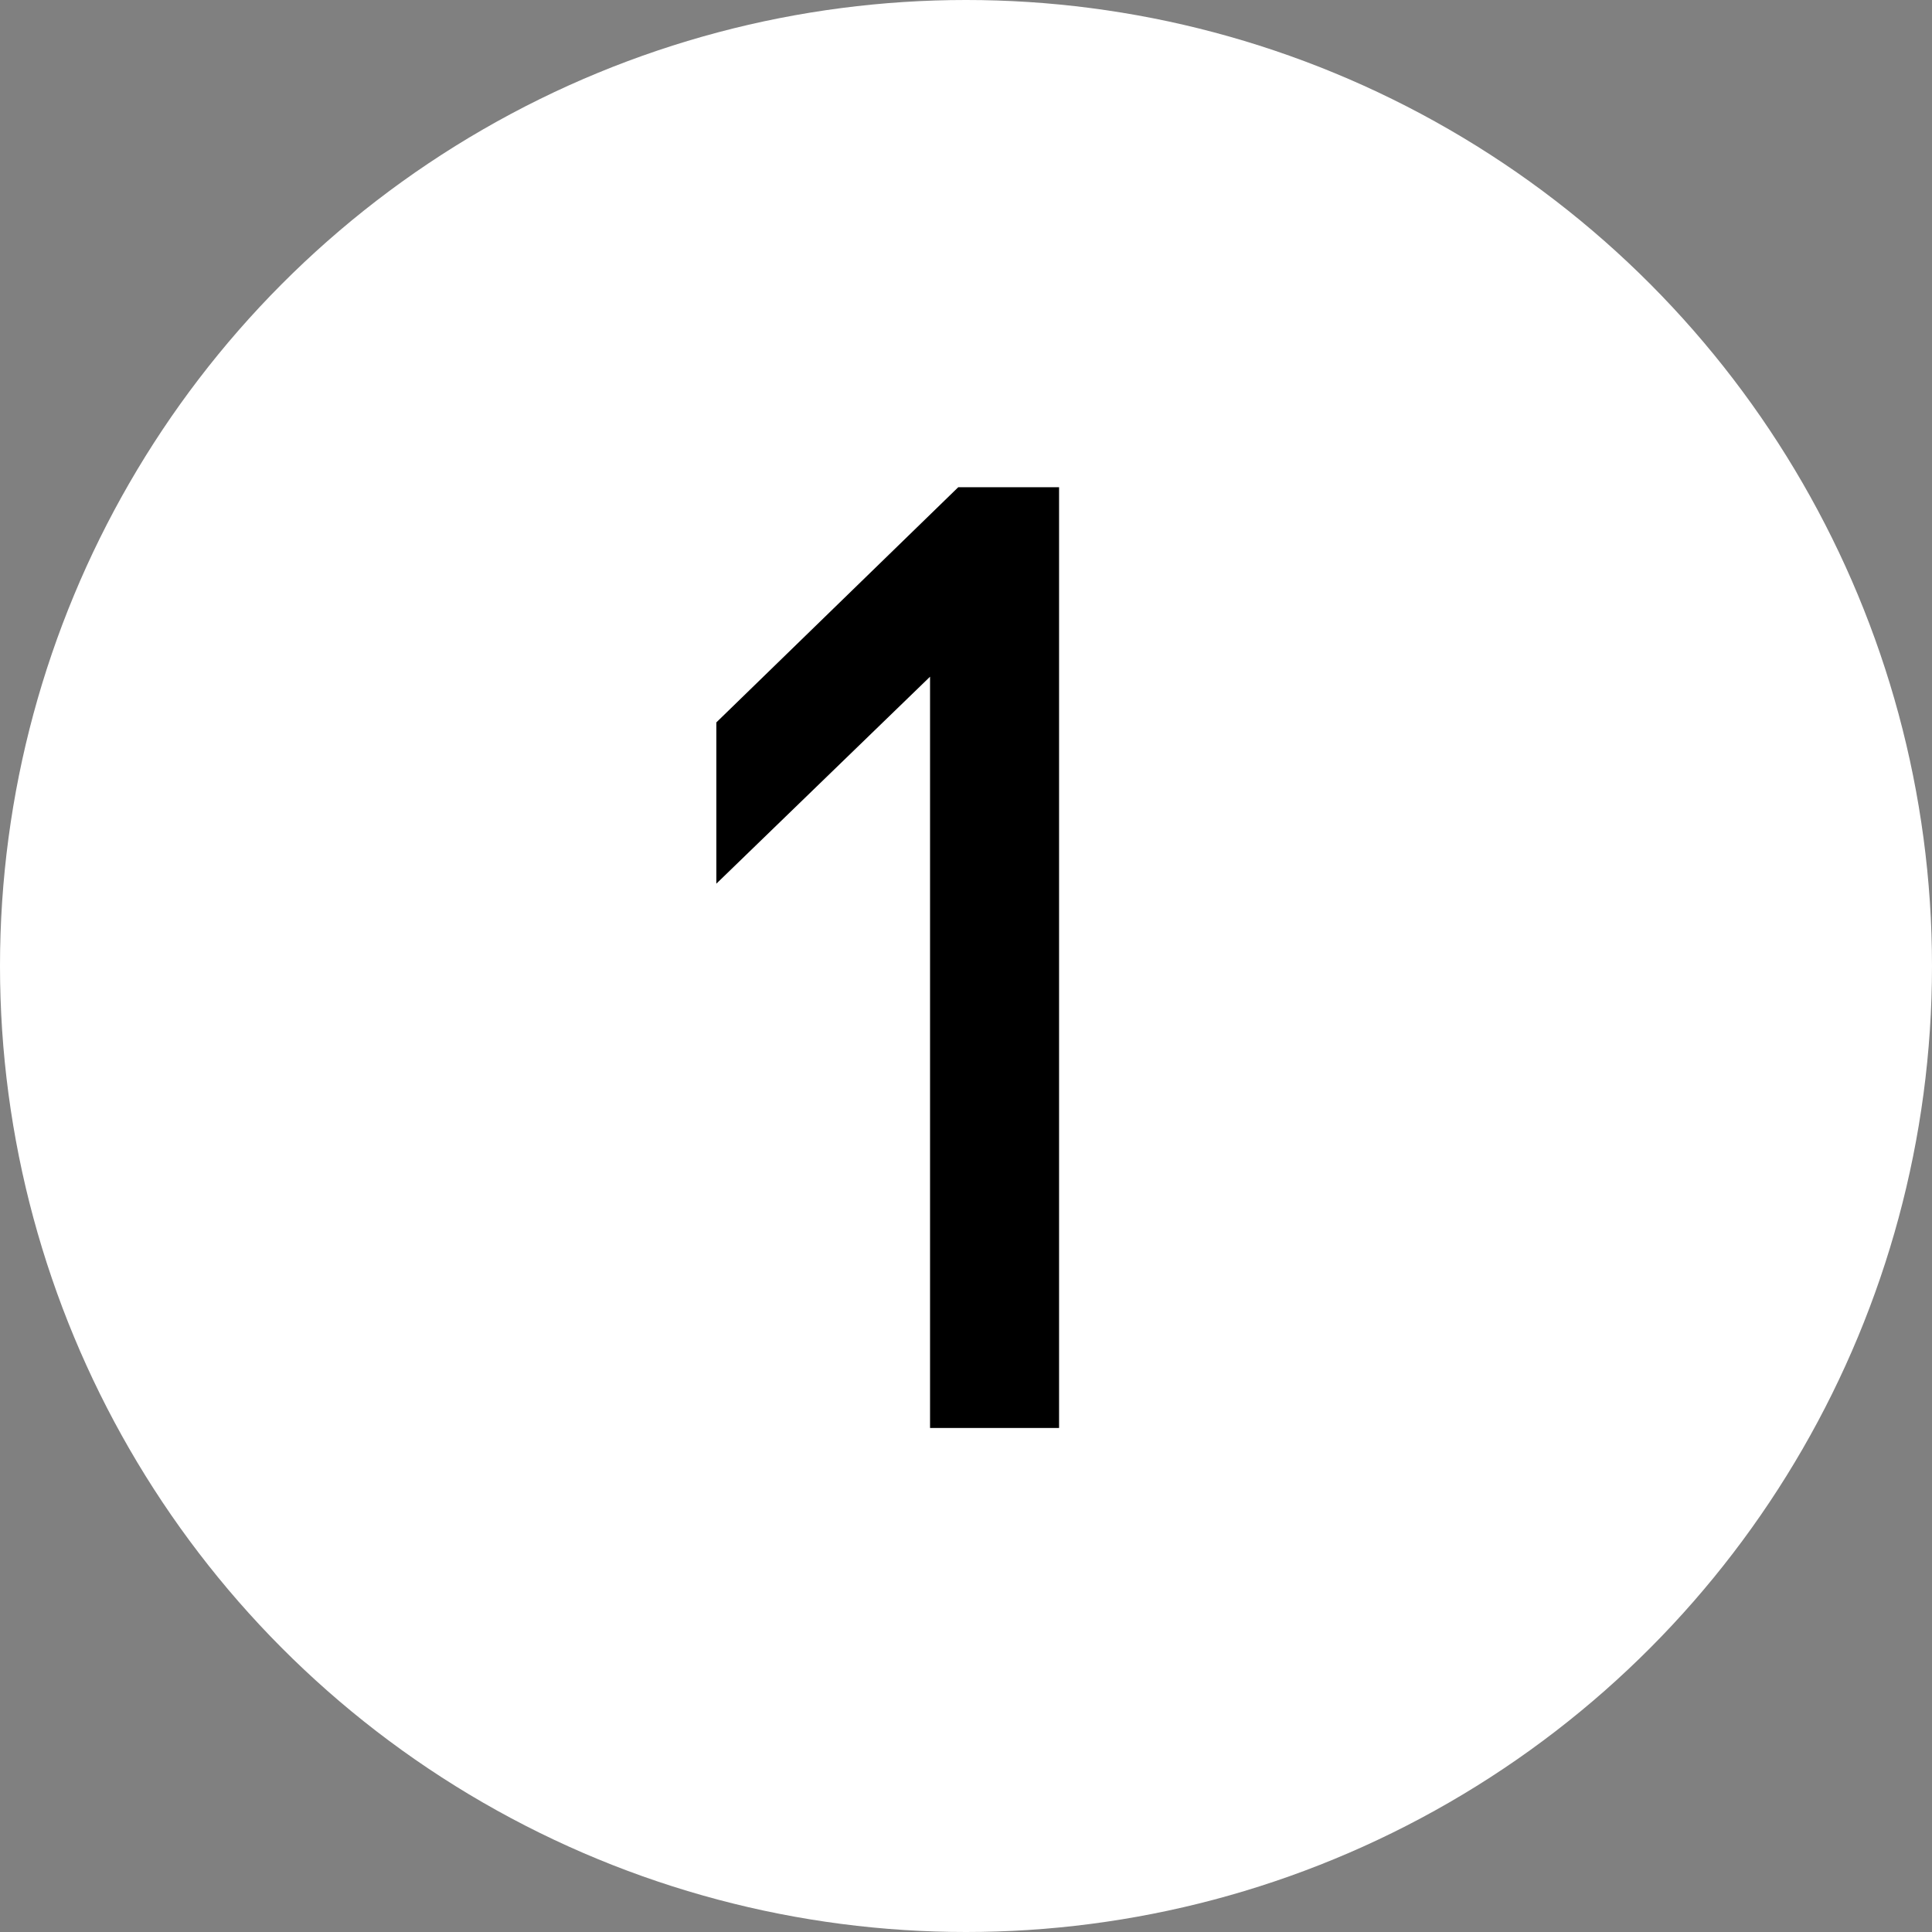
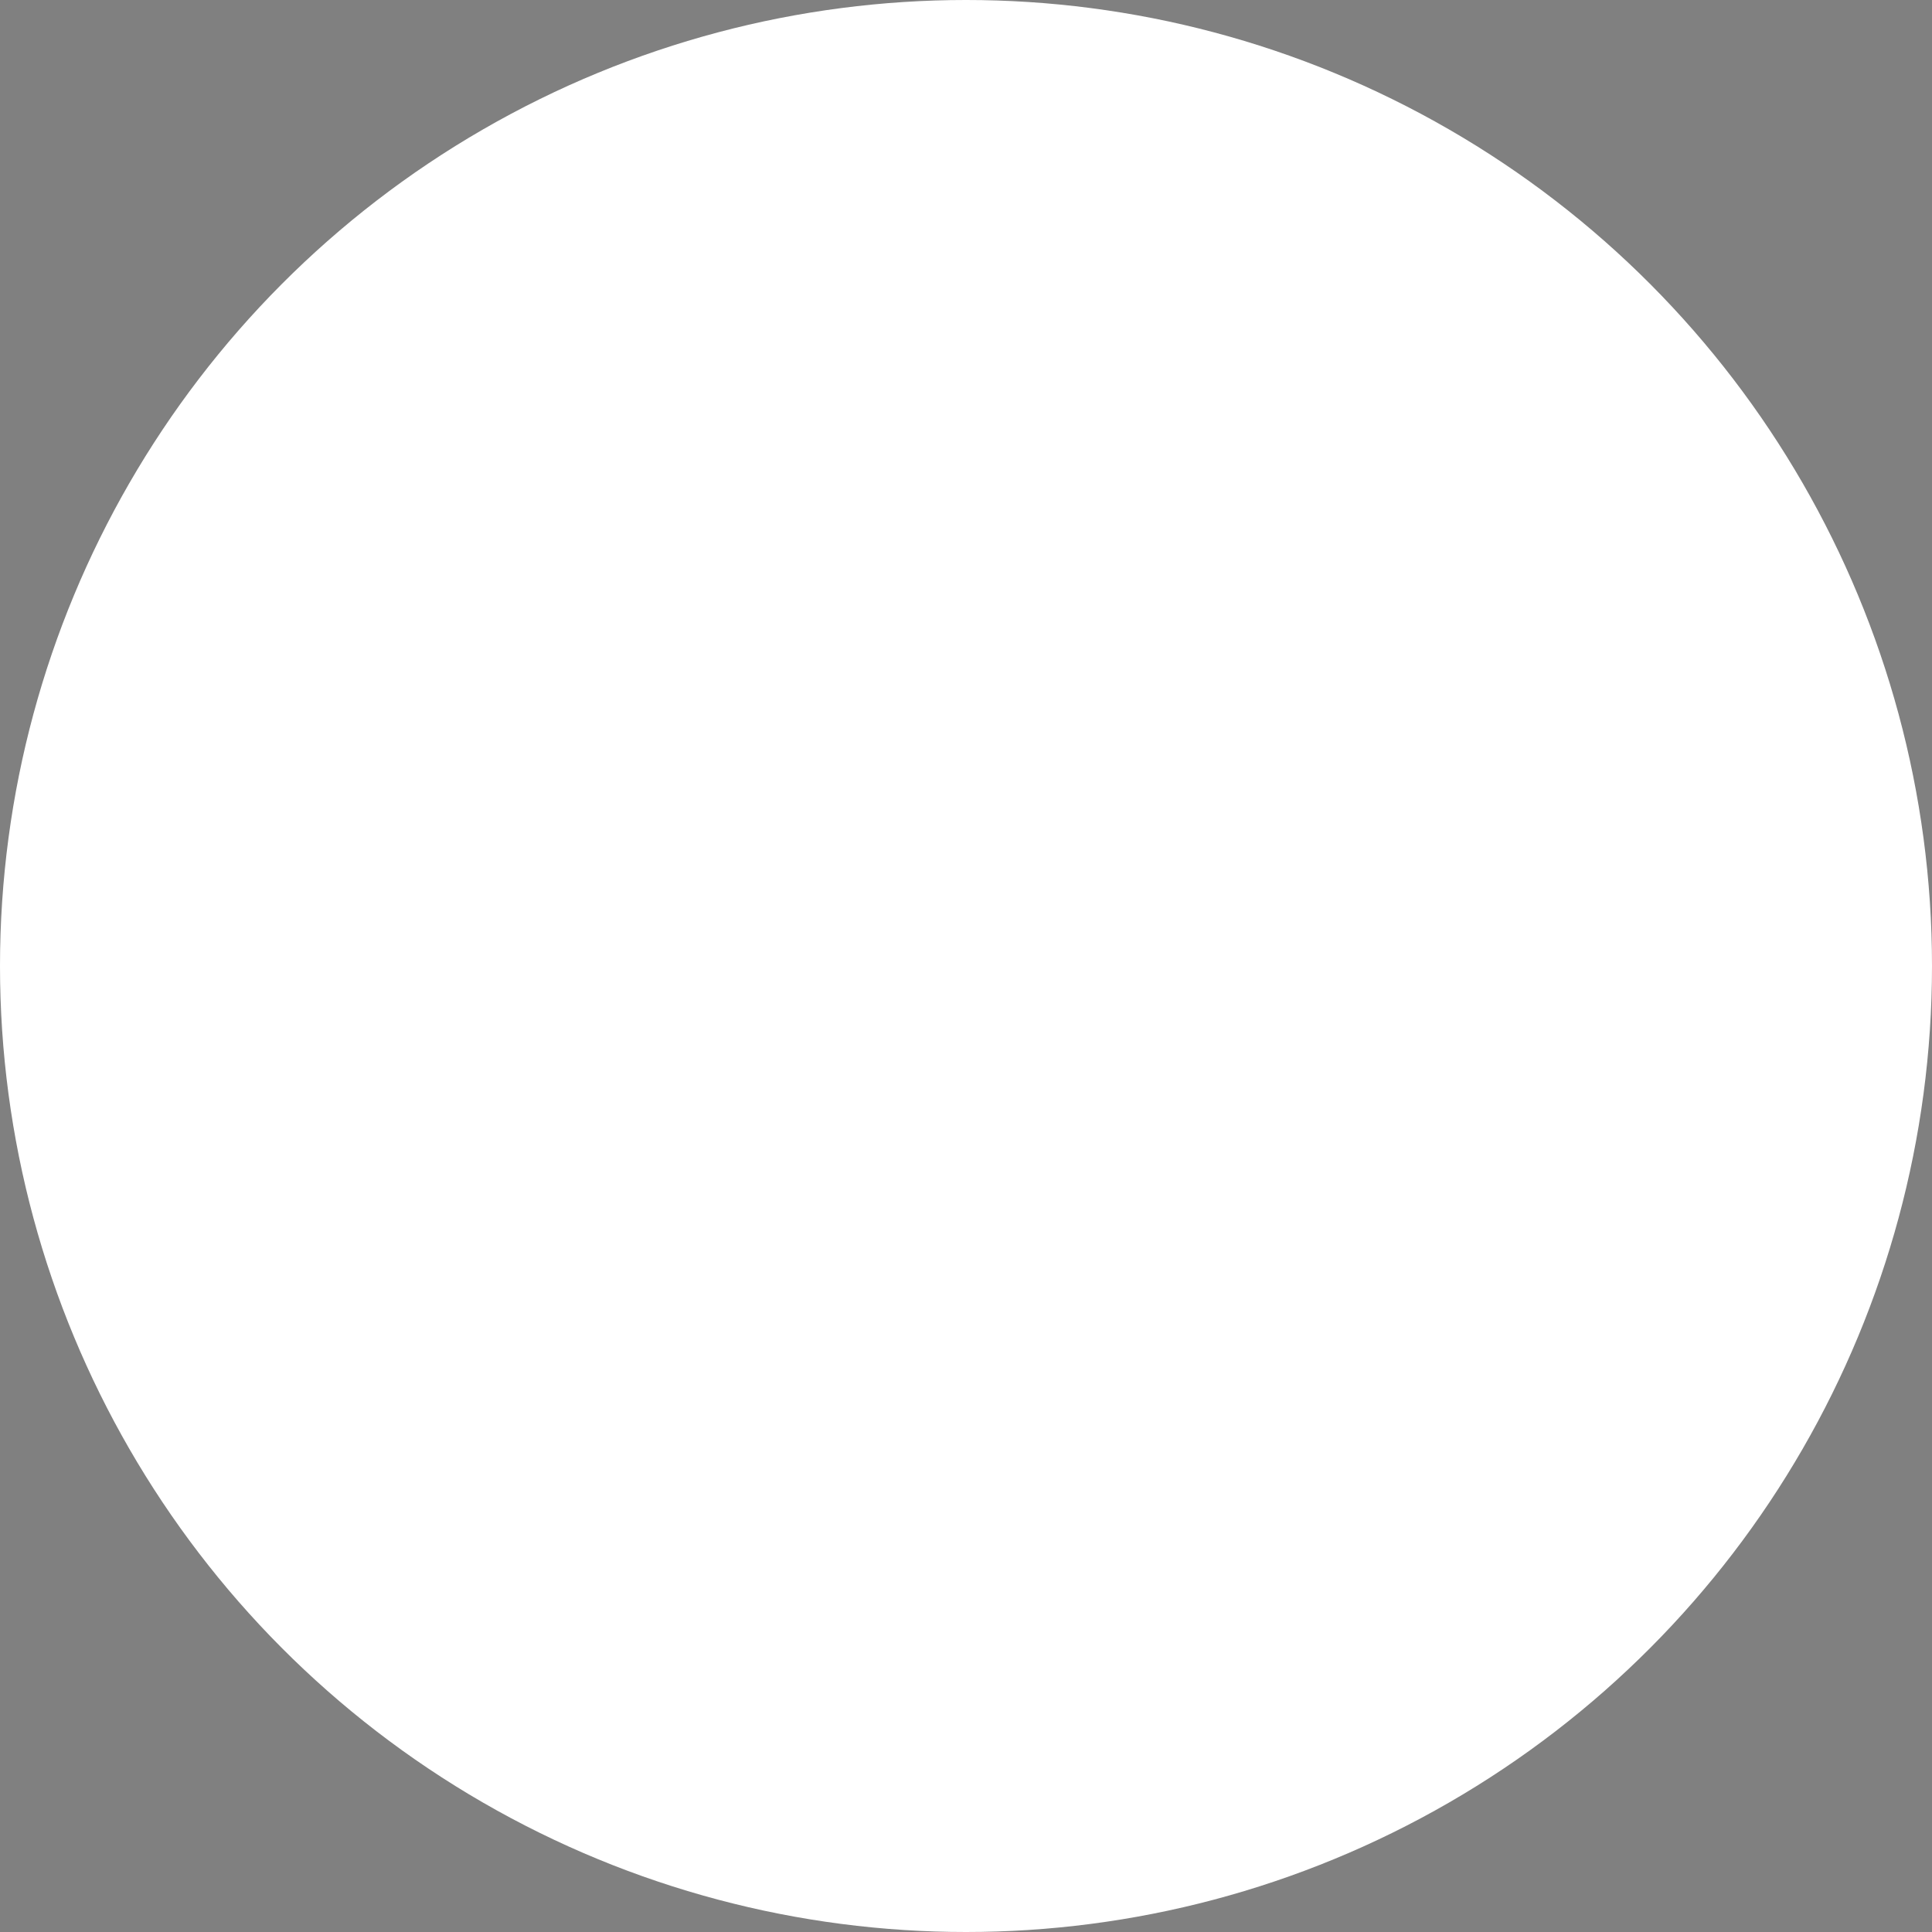
<svg xmlns="http://www.w3.org/2000/svg" width="23" height="23" viewBox="0 0 23 23" fill="none">
  <rect x="0" y="0" width="23" height="23" fill="#808080" stroke="none" />
  <circle cx="11.5" cy="11.5" r="11.5" fill="white" />
-   <path d="M12.608 17V5.8H11.408L8.528 8.6V10.52L11.072 8.056V17H12.608Z" fill="black" />
</svg>